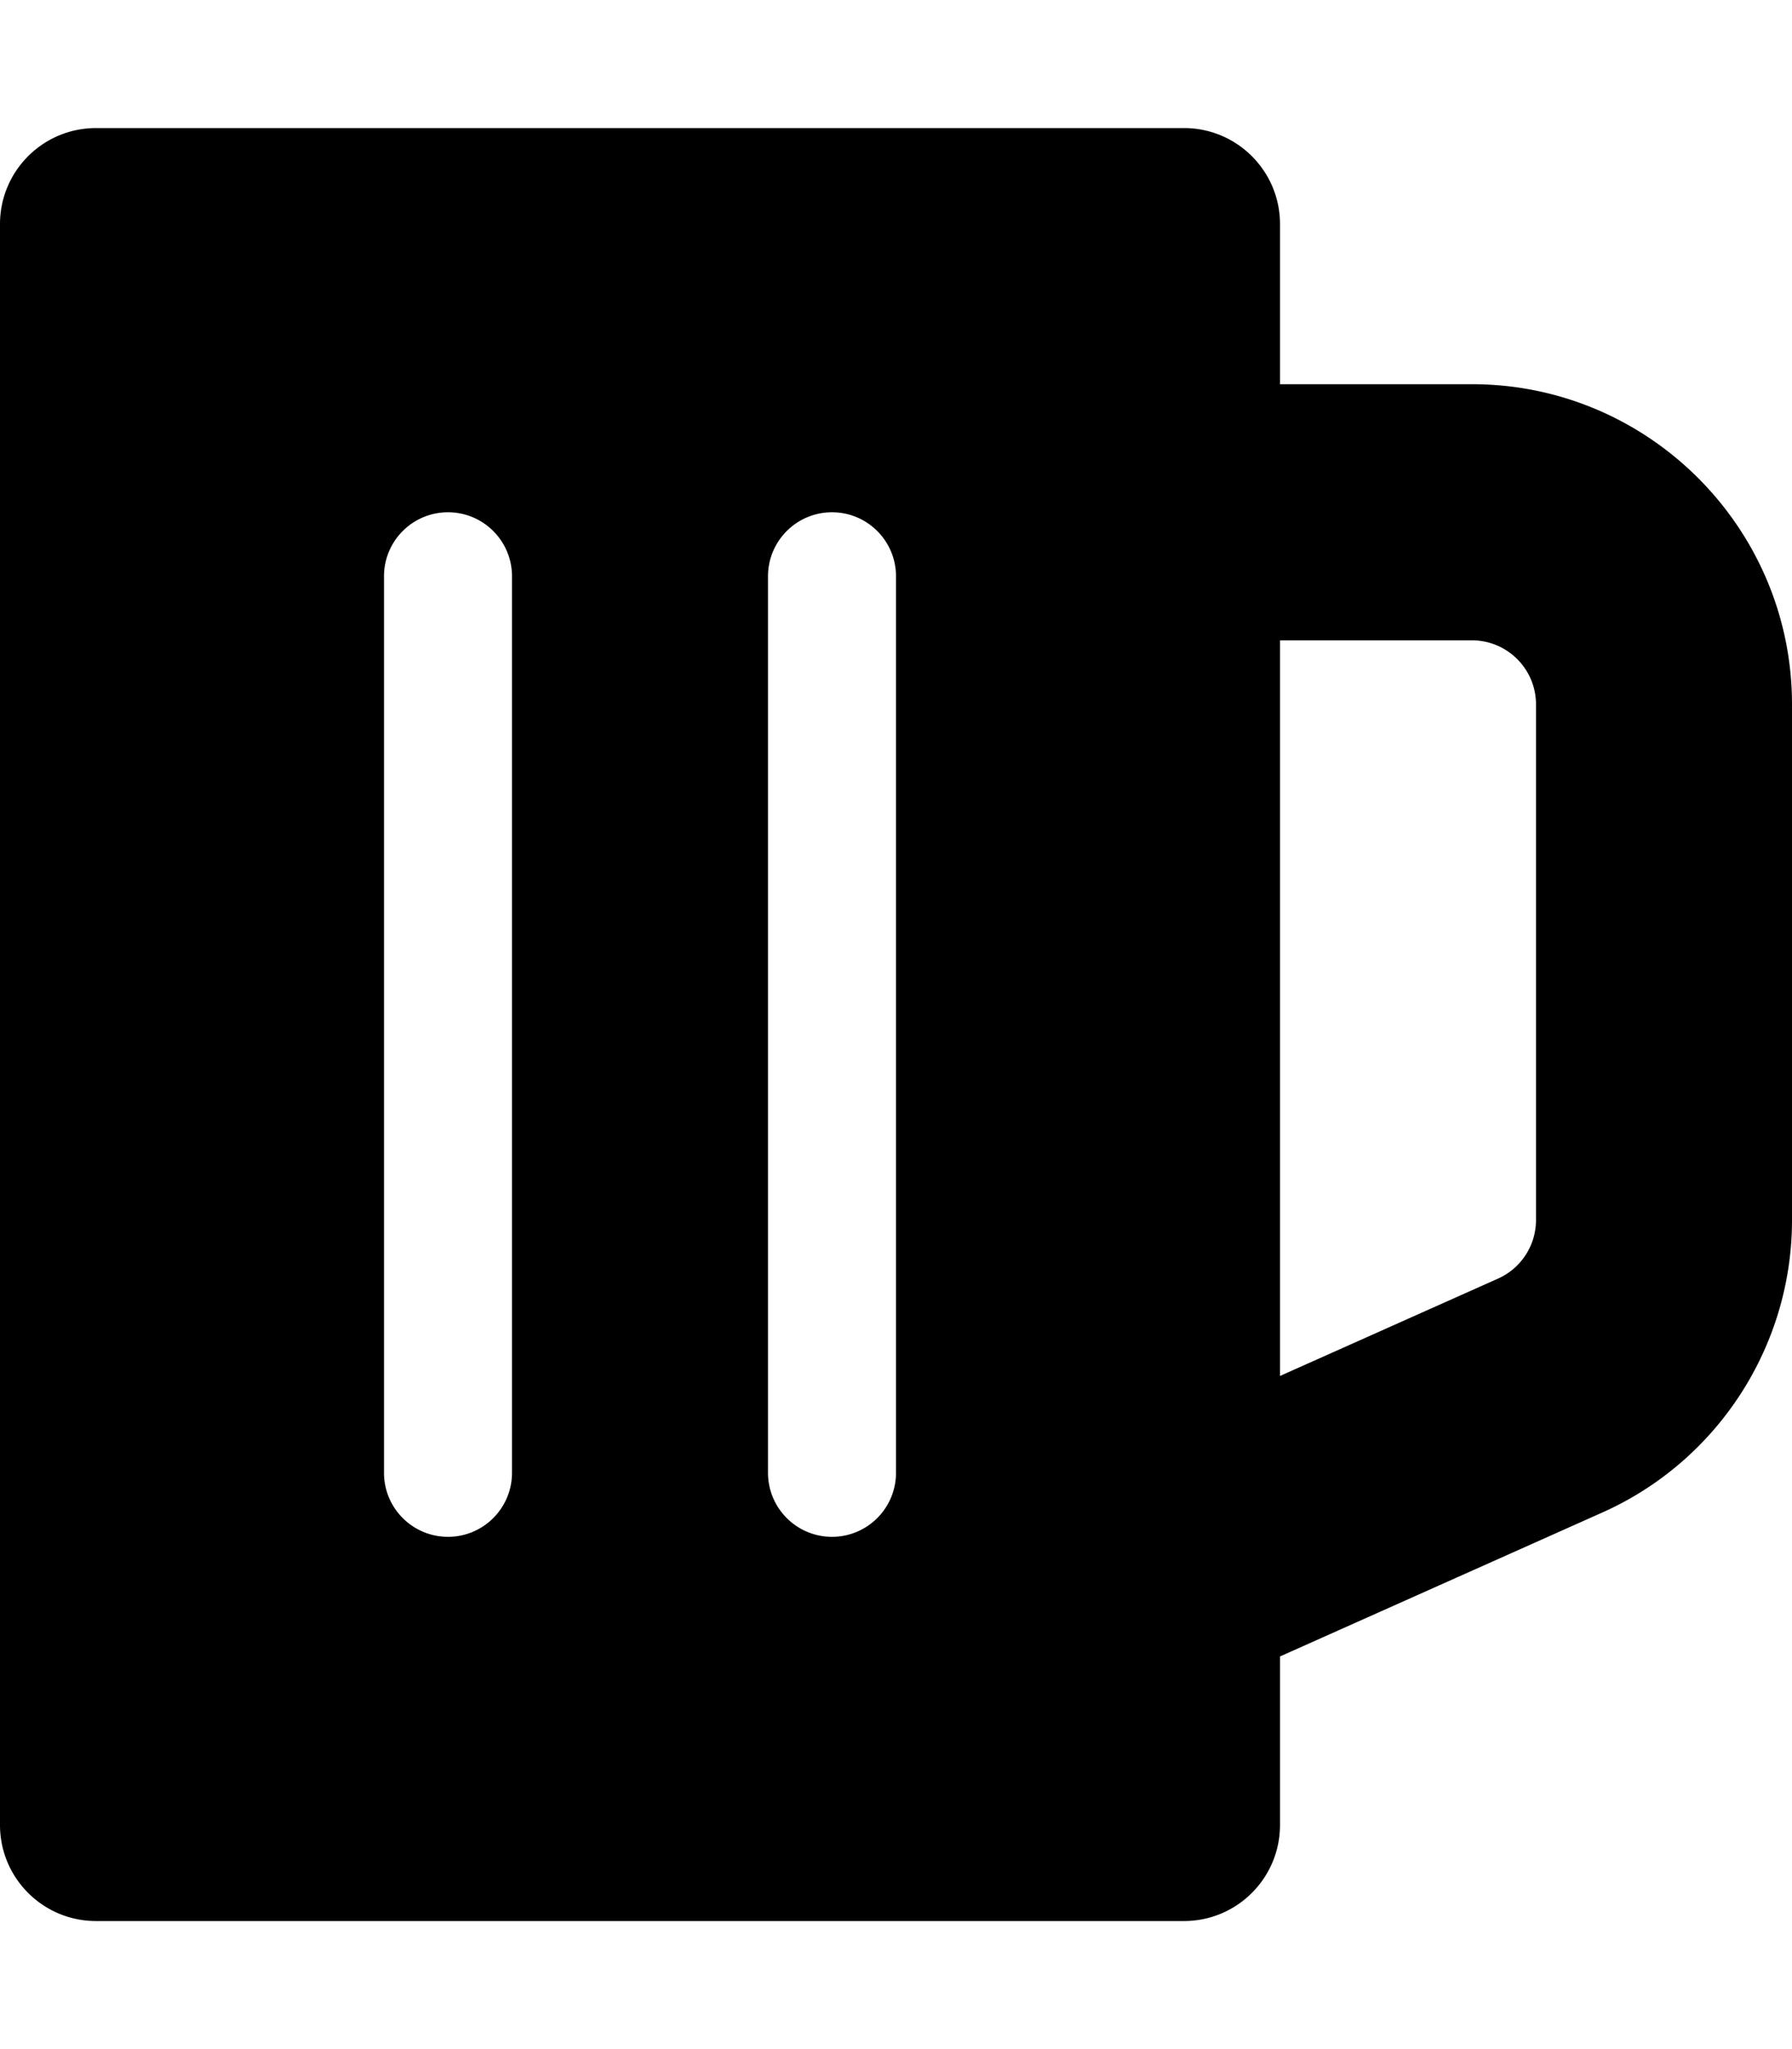
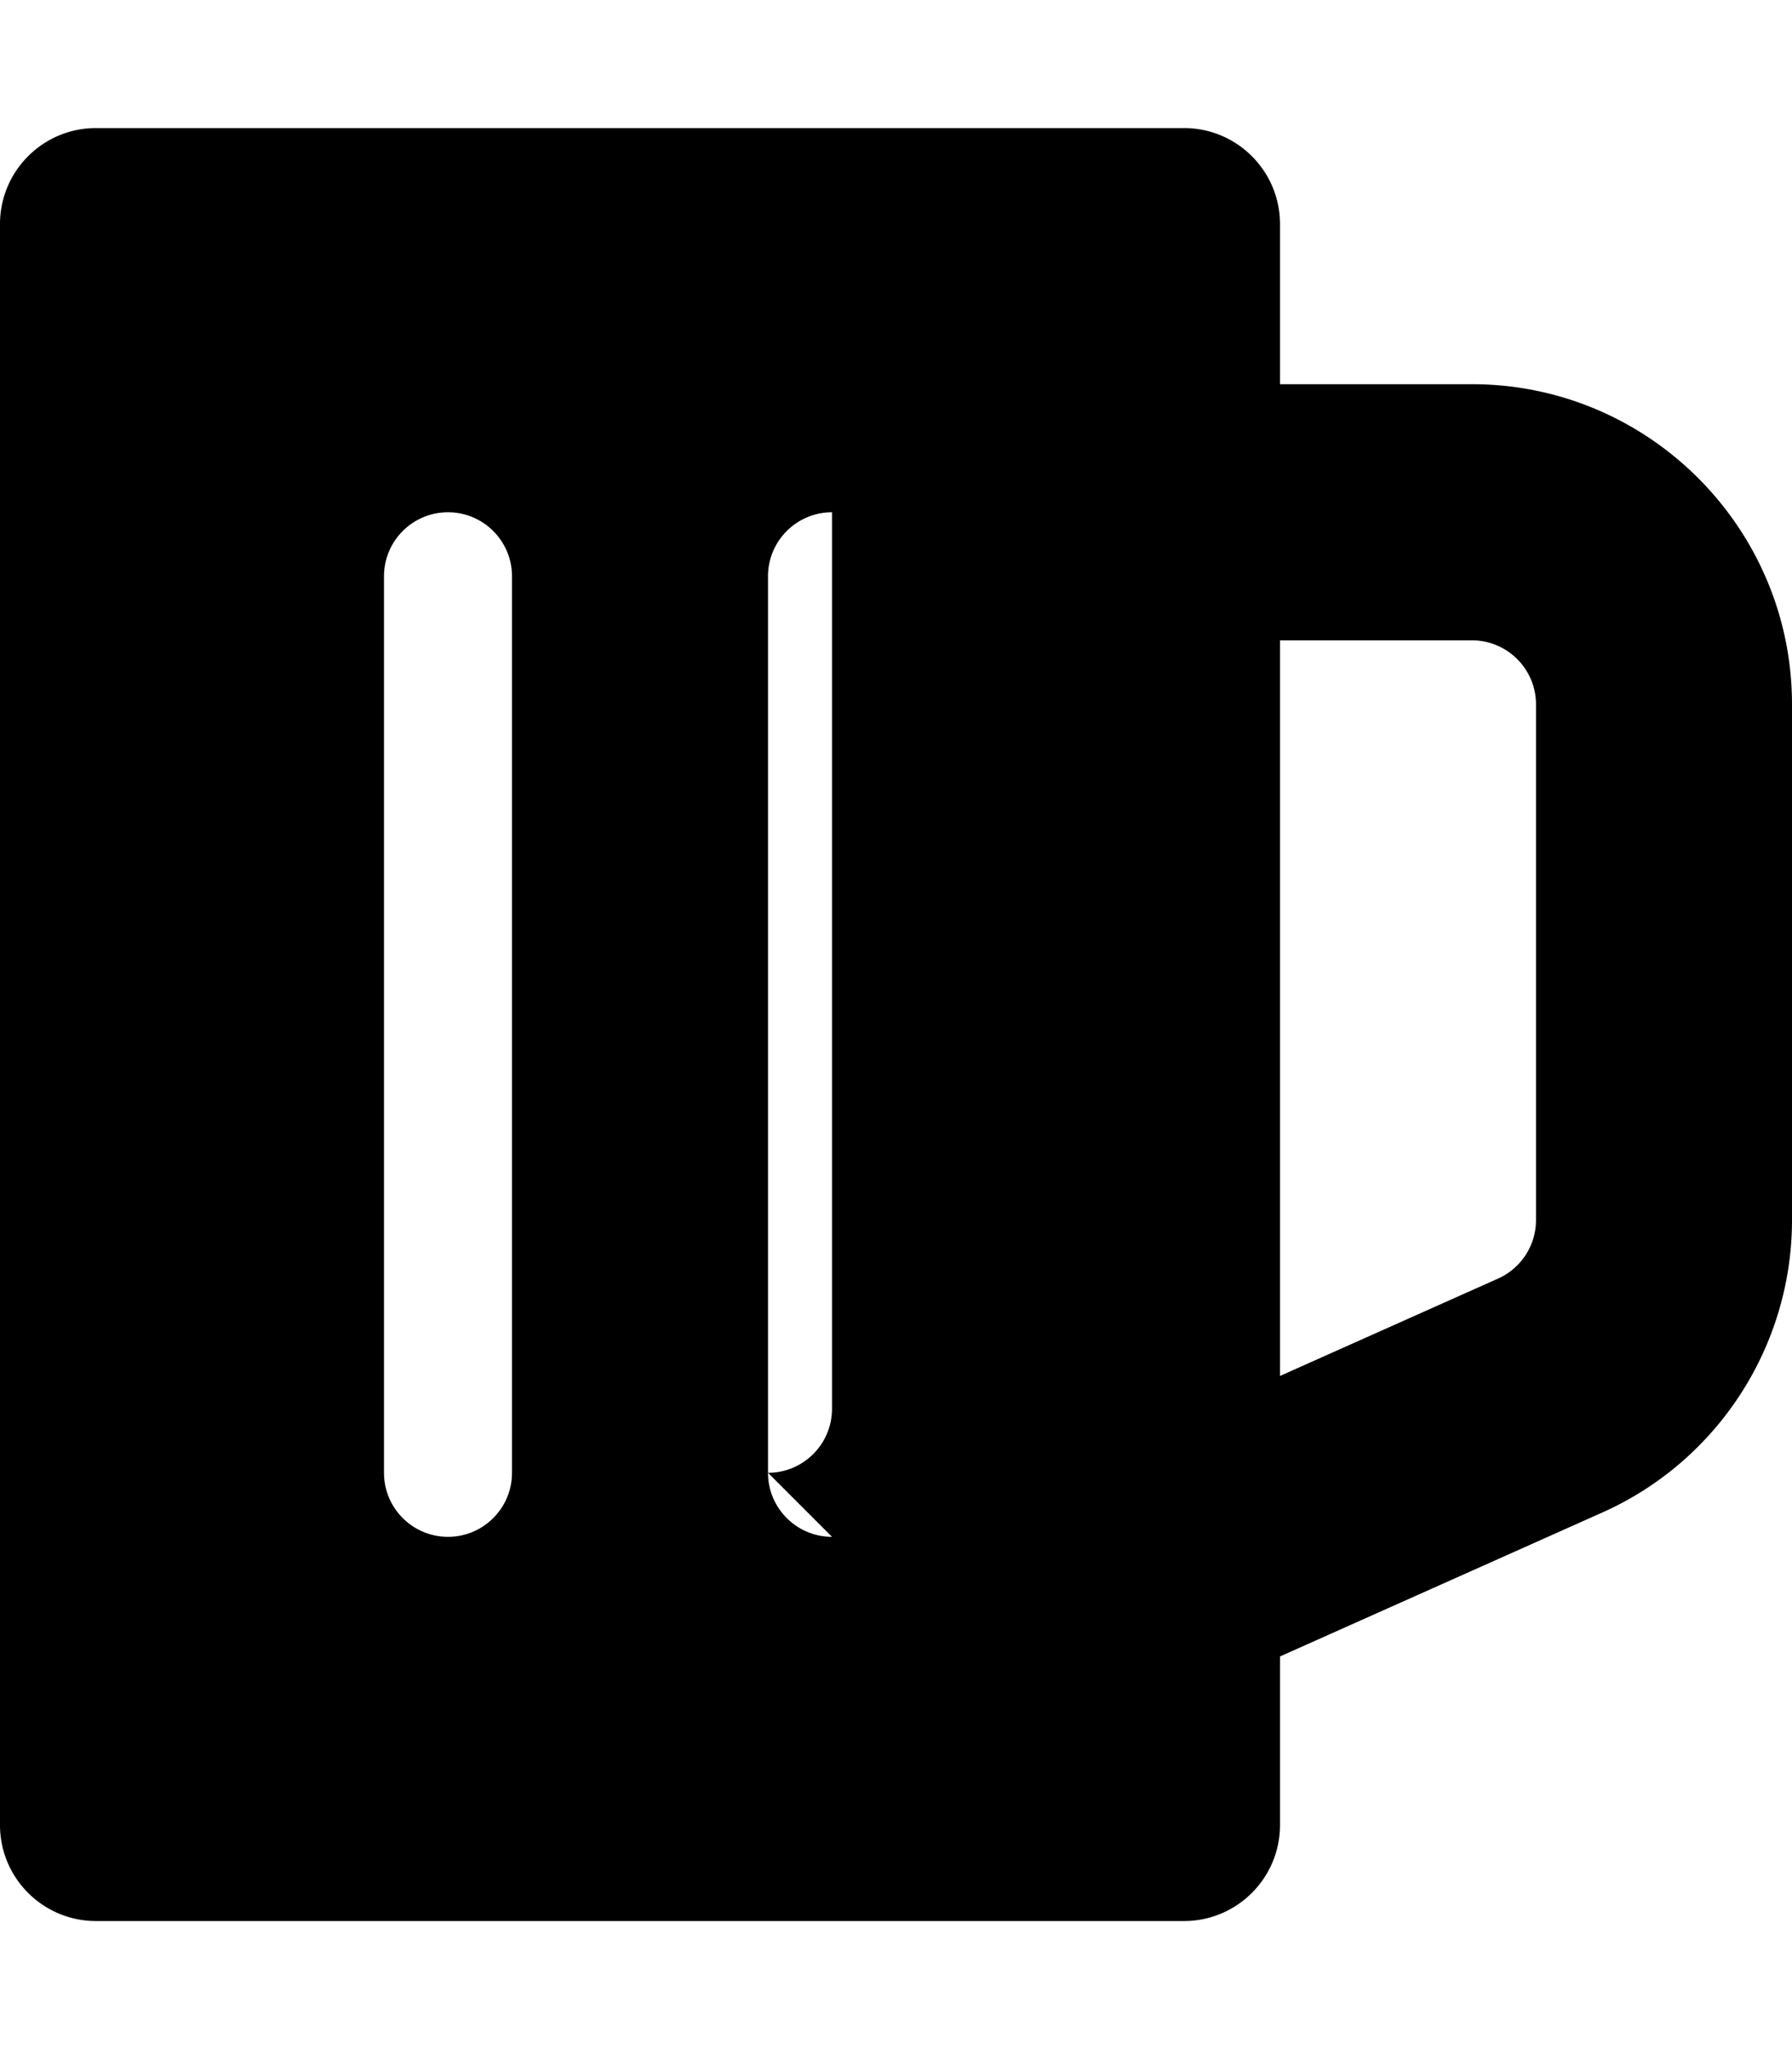
<svg xmlns="http://www.w3.org/2000/svg" viewBox="0 0 448 512">
-   <path d="M368 96h-48V56c0-13.255-10.745-24-24-24H24C10.745 32 0 42.745 0 56v400c0 13.255 10.745 24 24 24h272c13.255 0 24-10.745 24-24v-42.11l80.606-35.977C429.396 365.063 448 336.388 448 304.86V176c0-44.112-35.888-80-80-80zm16 208.86a16.018 16.018 0 0 1-9.479 14.611L320 343.805V160h48c8.822 0 16 7.178 16 16v128.86zM208 384c-8.836 0-16-7.164-16-16V144c0-8.836 7.164-16 16-16s16 7.164 16 16v224c0 8.836-7.164 16-16 16zm-96 0c-8.836 0-16-7.164-16-16V144c0-8.836 7.164-16 16-16s16 7.164 16 16v224c0 8.836-7.164 16-16 16z" />
+   <path d="M368 96h-48V56c0-13.255-10.745-24-24-24H24C10.745 32 0 42.745 0 56v400c0 13.255 10.745 24 24 24h272c13.255 0 24-10.745 24-24v-42.11l80.606-35.977C429.396 365.063 448 336.388 448 304.86V176c0-44.112-35.888-80-80-80zm16 208.86a16.018 16.018 0 0 1-9.479 14.611L320 343.805V160h48c8.822 0 16 7.178 16 16v128.86zM208 384c-8.836 0-16-7.164-16-16V144c0-8.836 7.164-16 16-16v224c0 8.836-7.164 16-16 16zm-96 0c-8.836 0-16-7.164-16-16V144c0-8.836 7.164-16 16-16s16 7.164 16 16v224c0 8.836-7.164 16-16 16z" />
</svg>